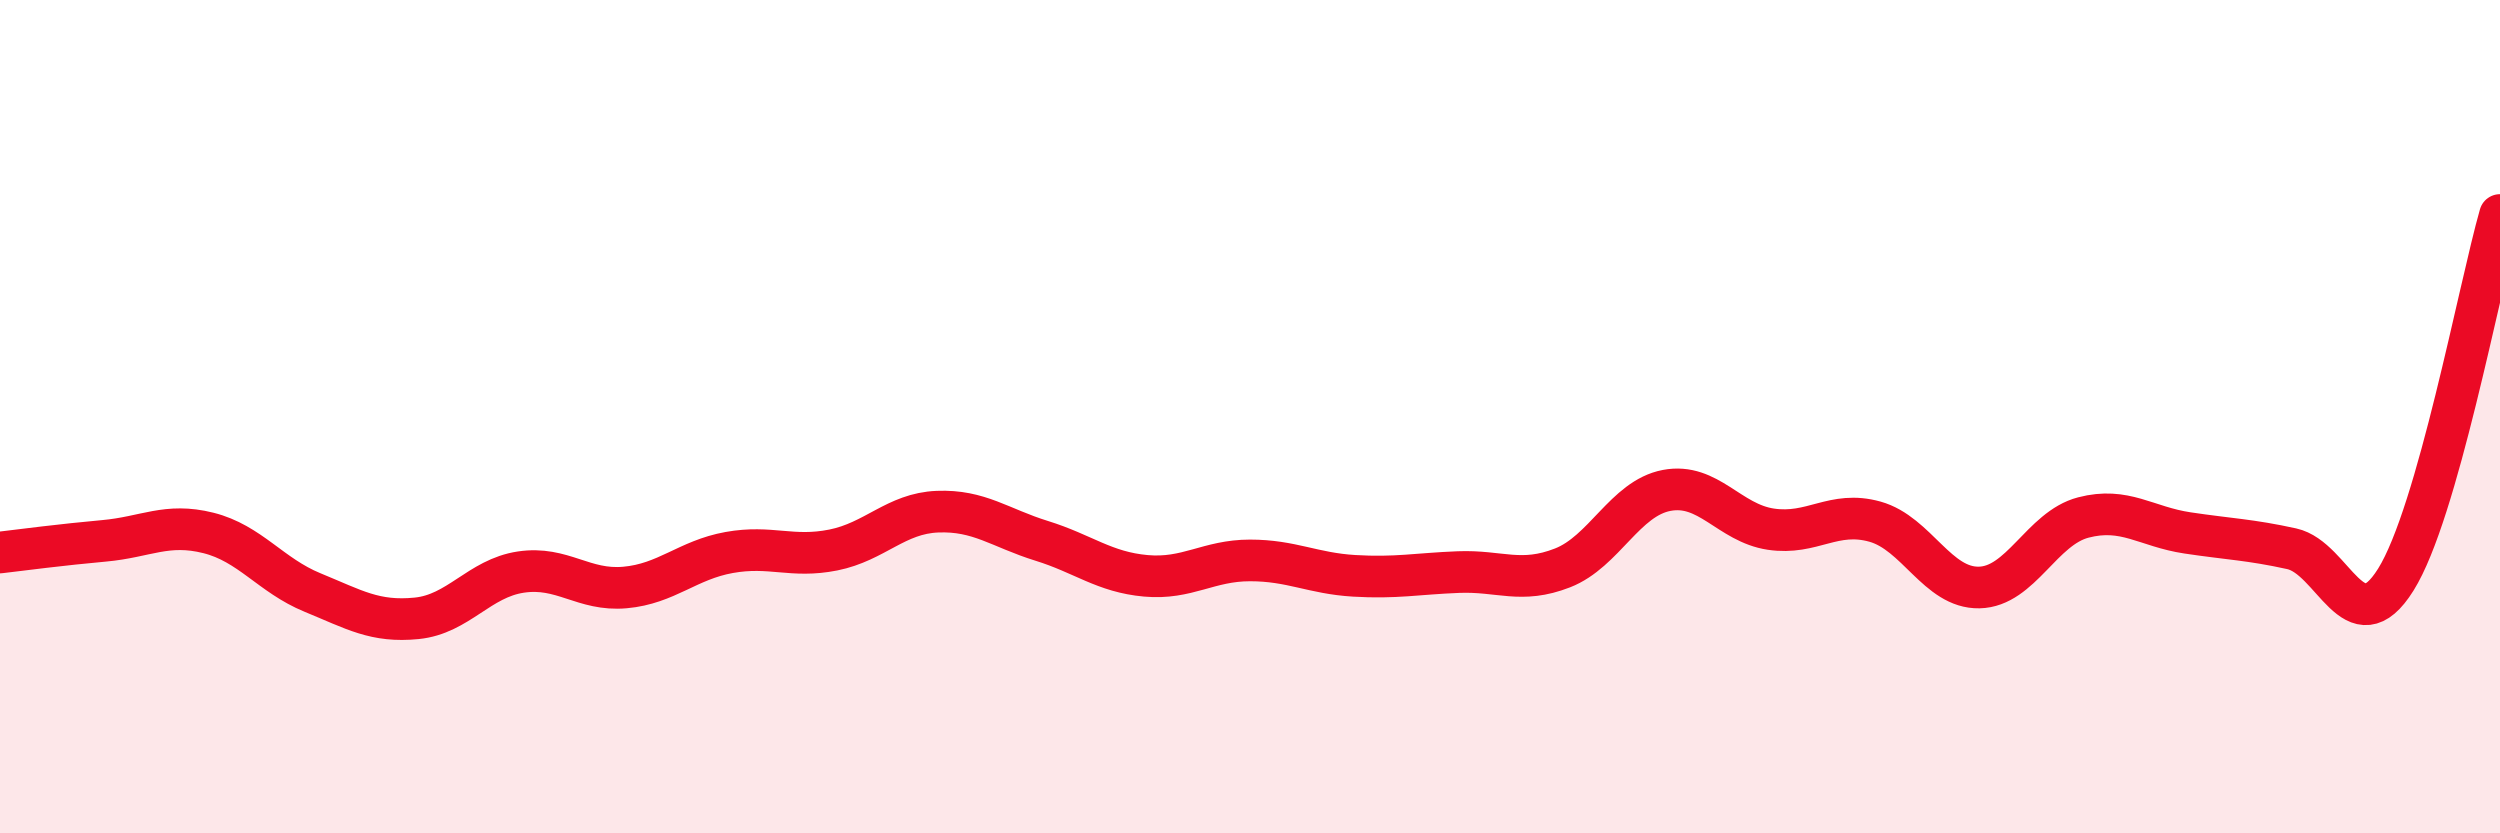
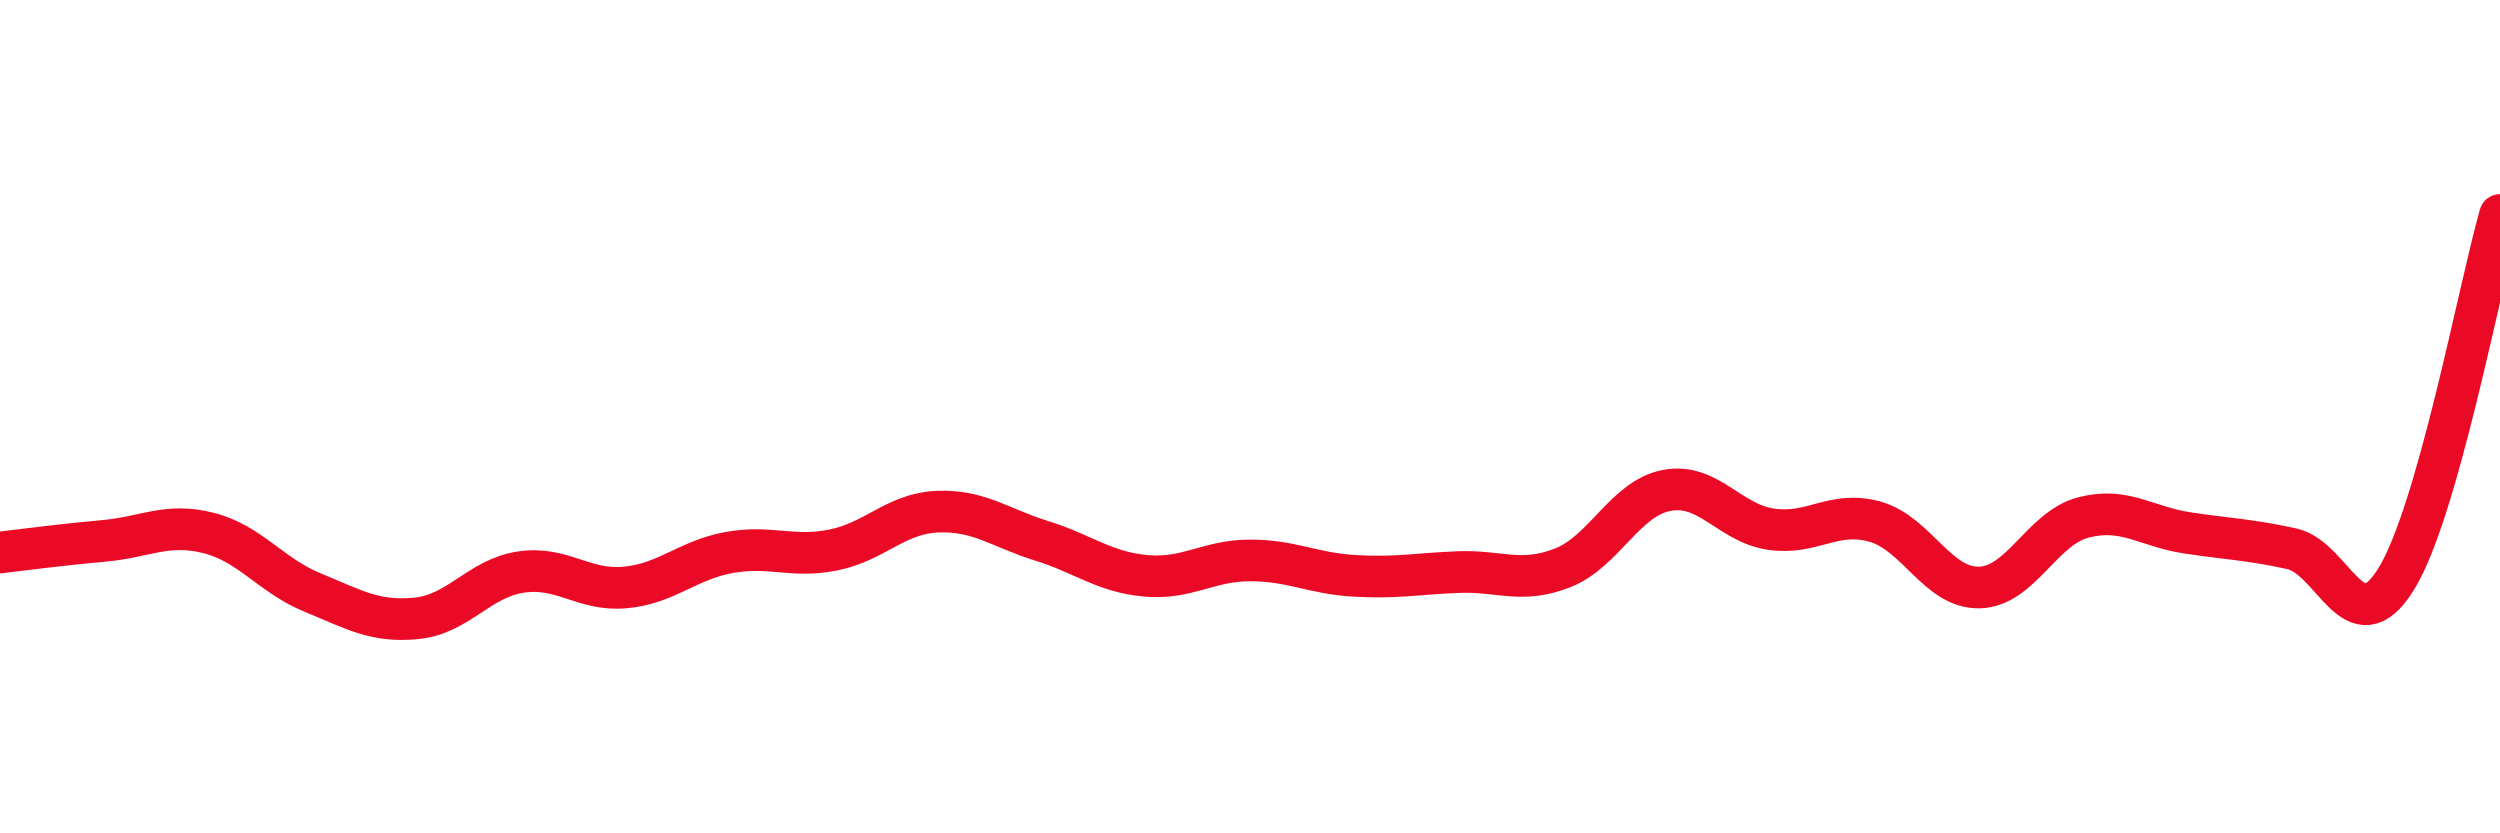
<svg xmlns="http://www.w3.org/2000/svg" width="60" height="20" viewBox="0 0 60 20">
-   <path d="M 0,13.26 C 0.5,13.2 1.5,13.07 2.5,12.98 C 3.5,12.89 4,12.54 5,12.79 C 6,13.04 6.5,13.81 7.5,14.22 C 8.5,14.63 9,14.94 10,14.84 C 11,14.74 11.5,13.88 12.5,13.73 C 13.5,13.58 14,14.19 15,14.1 C 16,14.01 16.5,13.44 17.5,13.26 C 18.5,13.08 19,13.4 20,13.2 C 21,13 21.5,12.32 22.5,12.28 C 23.5,12.24 24,12.67 25,12.98 C 26,13.29 26.5,13.73 27.5,13.82 C 28.5,13.91 29,13.45 30,13.45 C 31,13.45 31.5,13.76 32.5,13.82 C 33.5,13.88 34,13.77 35,13.73 C 36,13.69 36.5,14.02 37.5,13.63 C 38.5,13.24 39,11.96 40,11.77 C 41,11.58 41.5,12.55 42.5,12.7 C 43.5,12.85 44,12.24 45,12.52 C 46,12.8 46.5,14.12 47.5,14.1 C 48.5,14.08 49,12.68 50,12.42 C 51,12.16 51.5,12.64 52.5,12.79 C 53.5,12.94 54,12.95 55,13.17 C 56,13.39 56.5,15.51 57.5,13.91 C 58.5,12.31 59.5,6.91 60,5.16L60 20L0 20Z" fill="#EB0A25" opacity="0.1" stroke-linecap="round" stroke-linejoin="round" />
  <path d="M 0,13.26 C 0.5,13.2 1.5,13.07 2.5,12.98 C 3.5,12.89 4,12.54 5,12.79 C 6,13.04 6.5,13.81 7.5,14.22 C 8.5,14.63 9,14.94 10,14.84 C 11,14.74 11.5,13.88 12.5,13.73 C 13.5,13.58 14,14.19 15,14.1 C 16,14.01 16.5,13.44 17.5,13.26 C 18.5,13.08 19,13.4 20,13.2 C 21,13 21.5,12.32 22.5,12.28 C 23.5,12.24 24,12.67 25,12.98 C 26,13.29 26.5,13.73 27.5,13.82 C 28.5,13.91 29,13.45 30,13.45 C 31,13.45 31.5,13.76 32.5,13.82 C 33.5,13.88 34,13.77 35,13.73 C 36,13.69 36.5,14.02 37.5,13.63 C 38.5,13.24 39,11.96 40,11.77 C 41,11.58 41.5,12.55 42.5,12.7 C 43.5,12.85 44,12.24 45,12.52 C 46,12.8 46.5,14.12 47.5,14.1 C 48.5,14.08 49,12.68 50,12.42 C 51,12.16 51.5,12.64 52.5,12.79 C 53.5,12.94 54,12.95 55,13.17 C 56,13.39 56.5,15.51 57.5,13.91 C 58.5,12.31 59.5,6.91 60,5.16" stroke="#EB0A25" stroke-width="1" fill="none" stroke-linecap="round" stroke-linejoin="round" />
</svg>